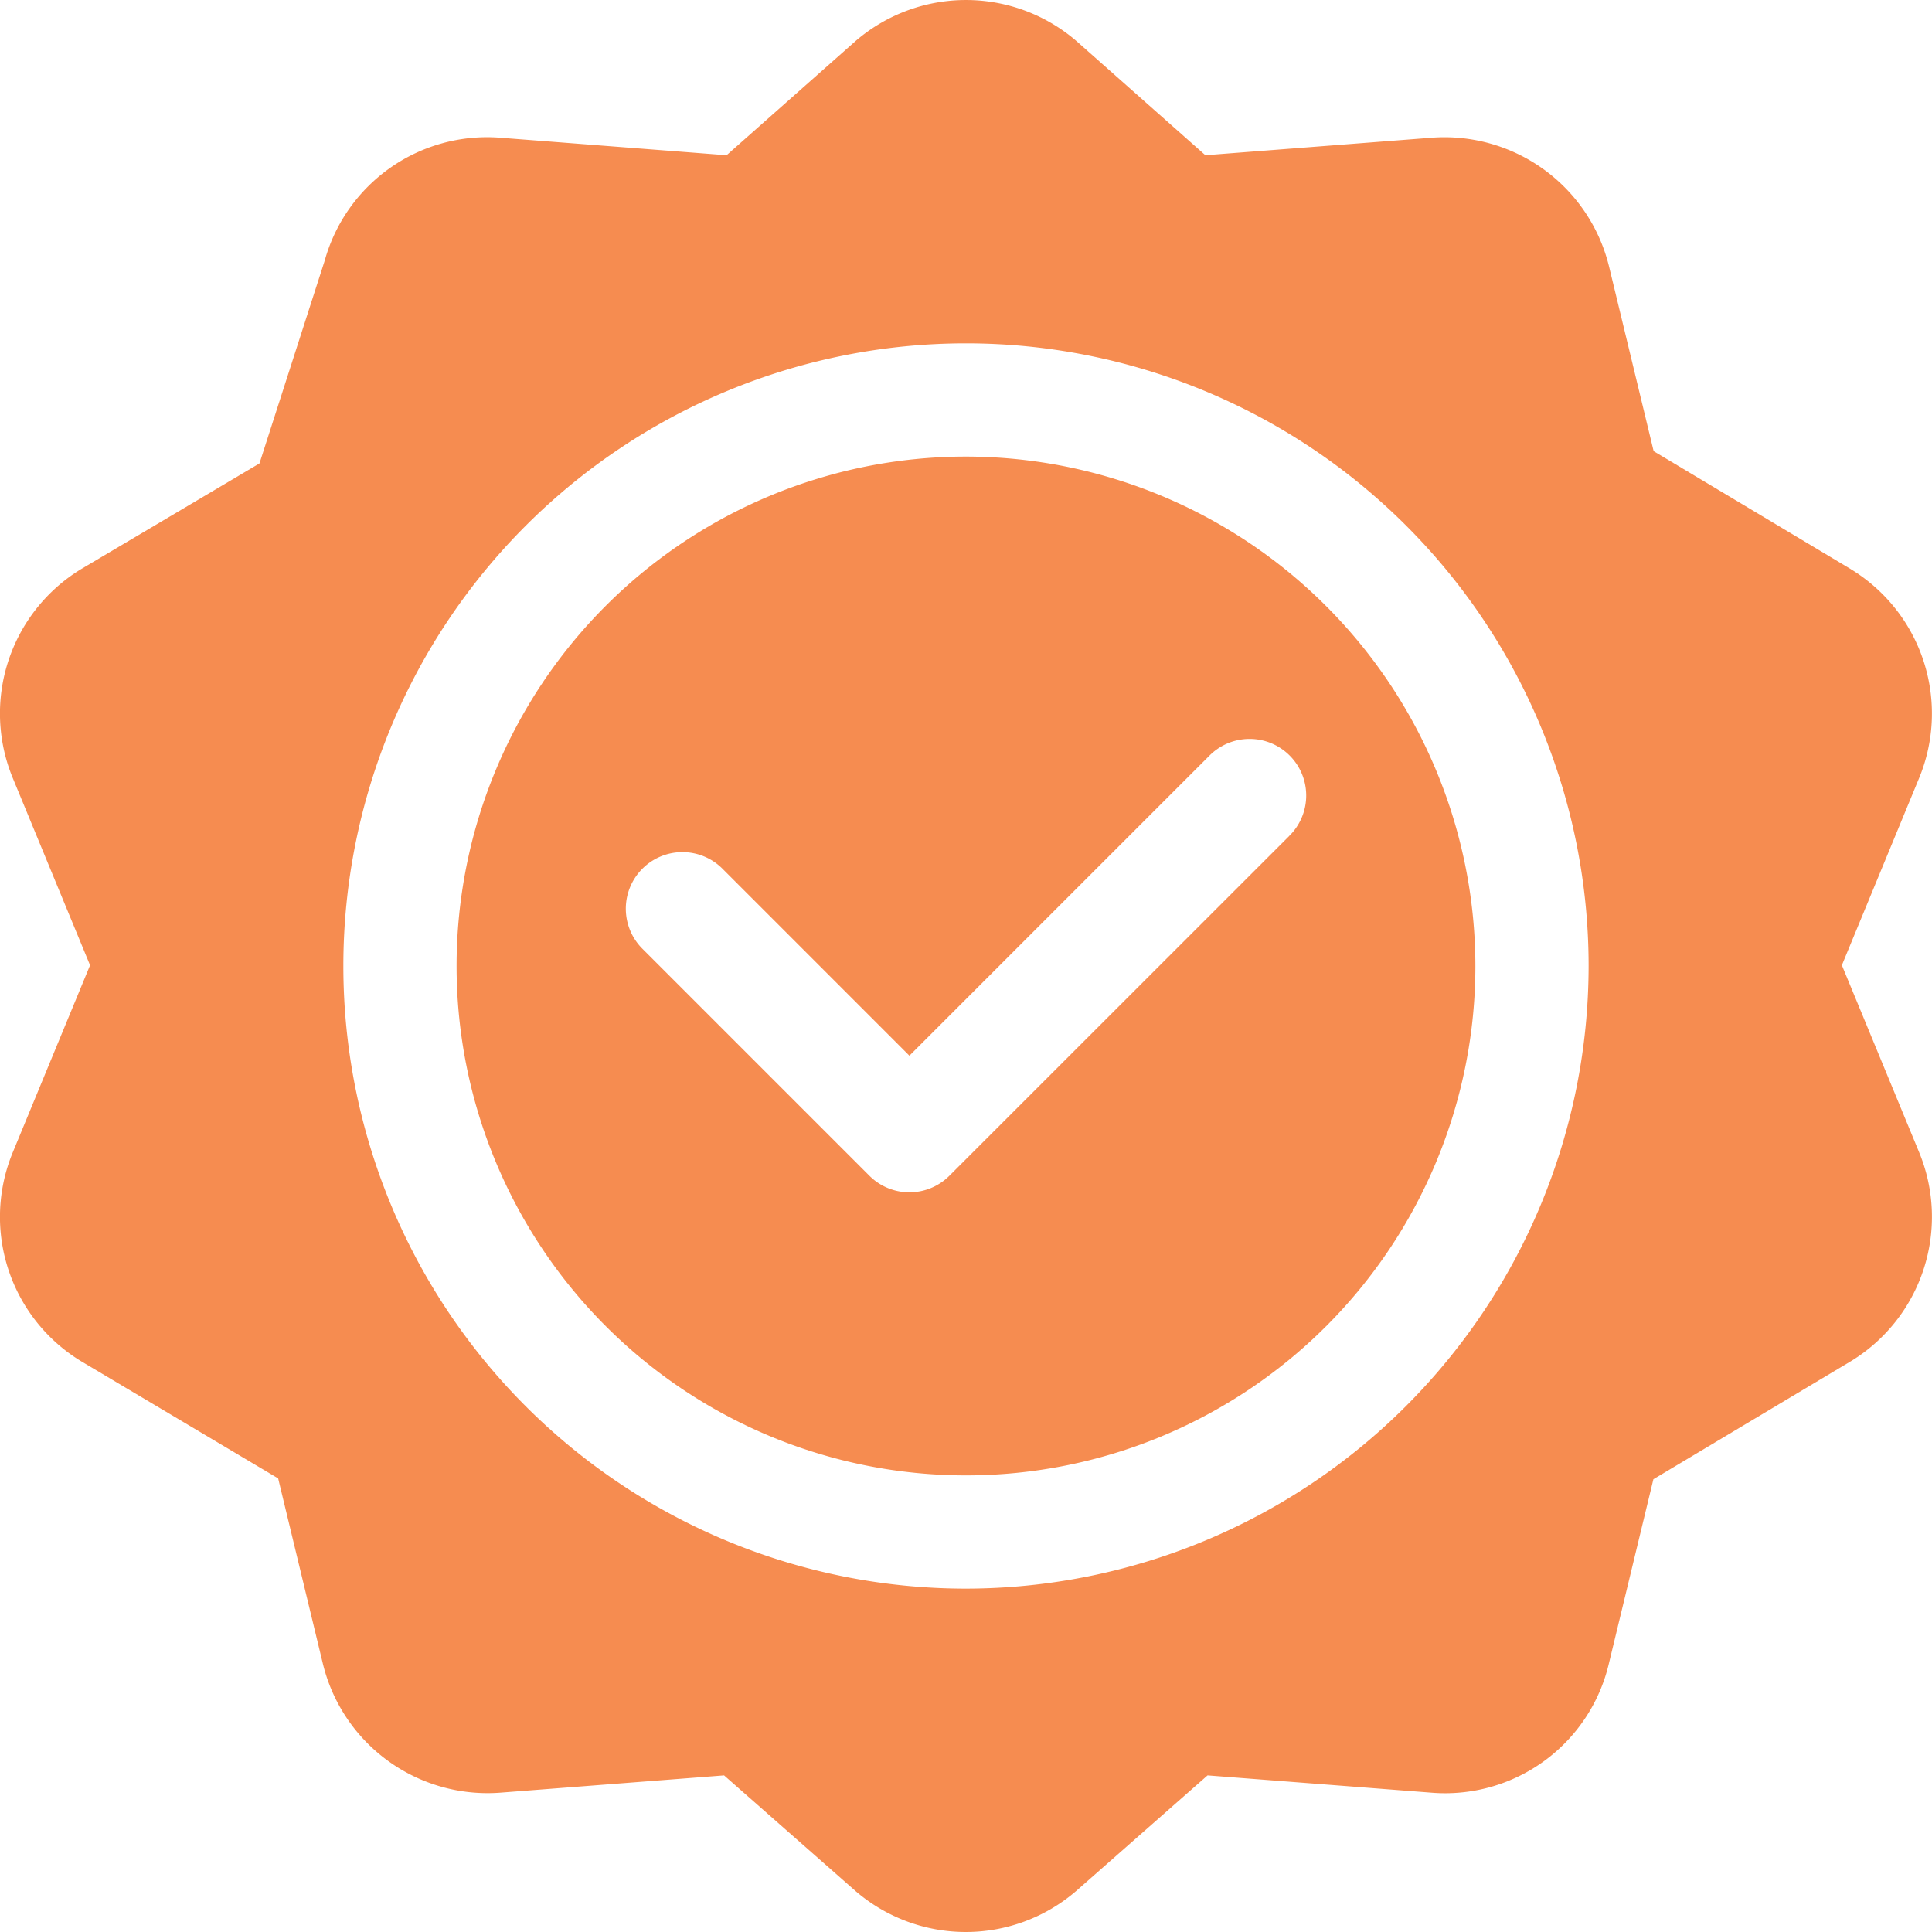
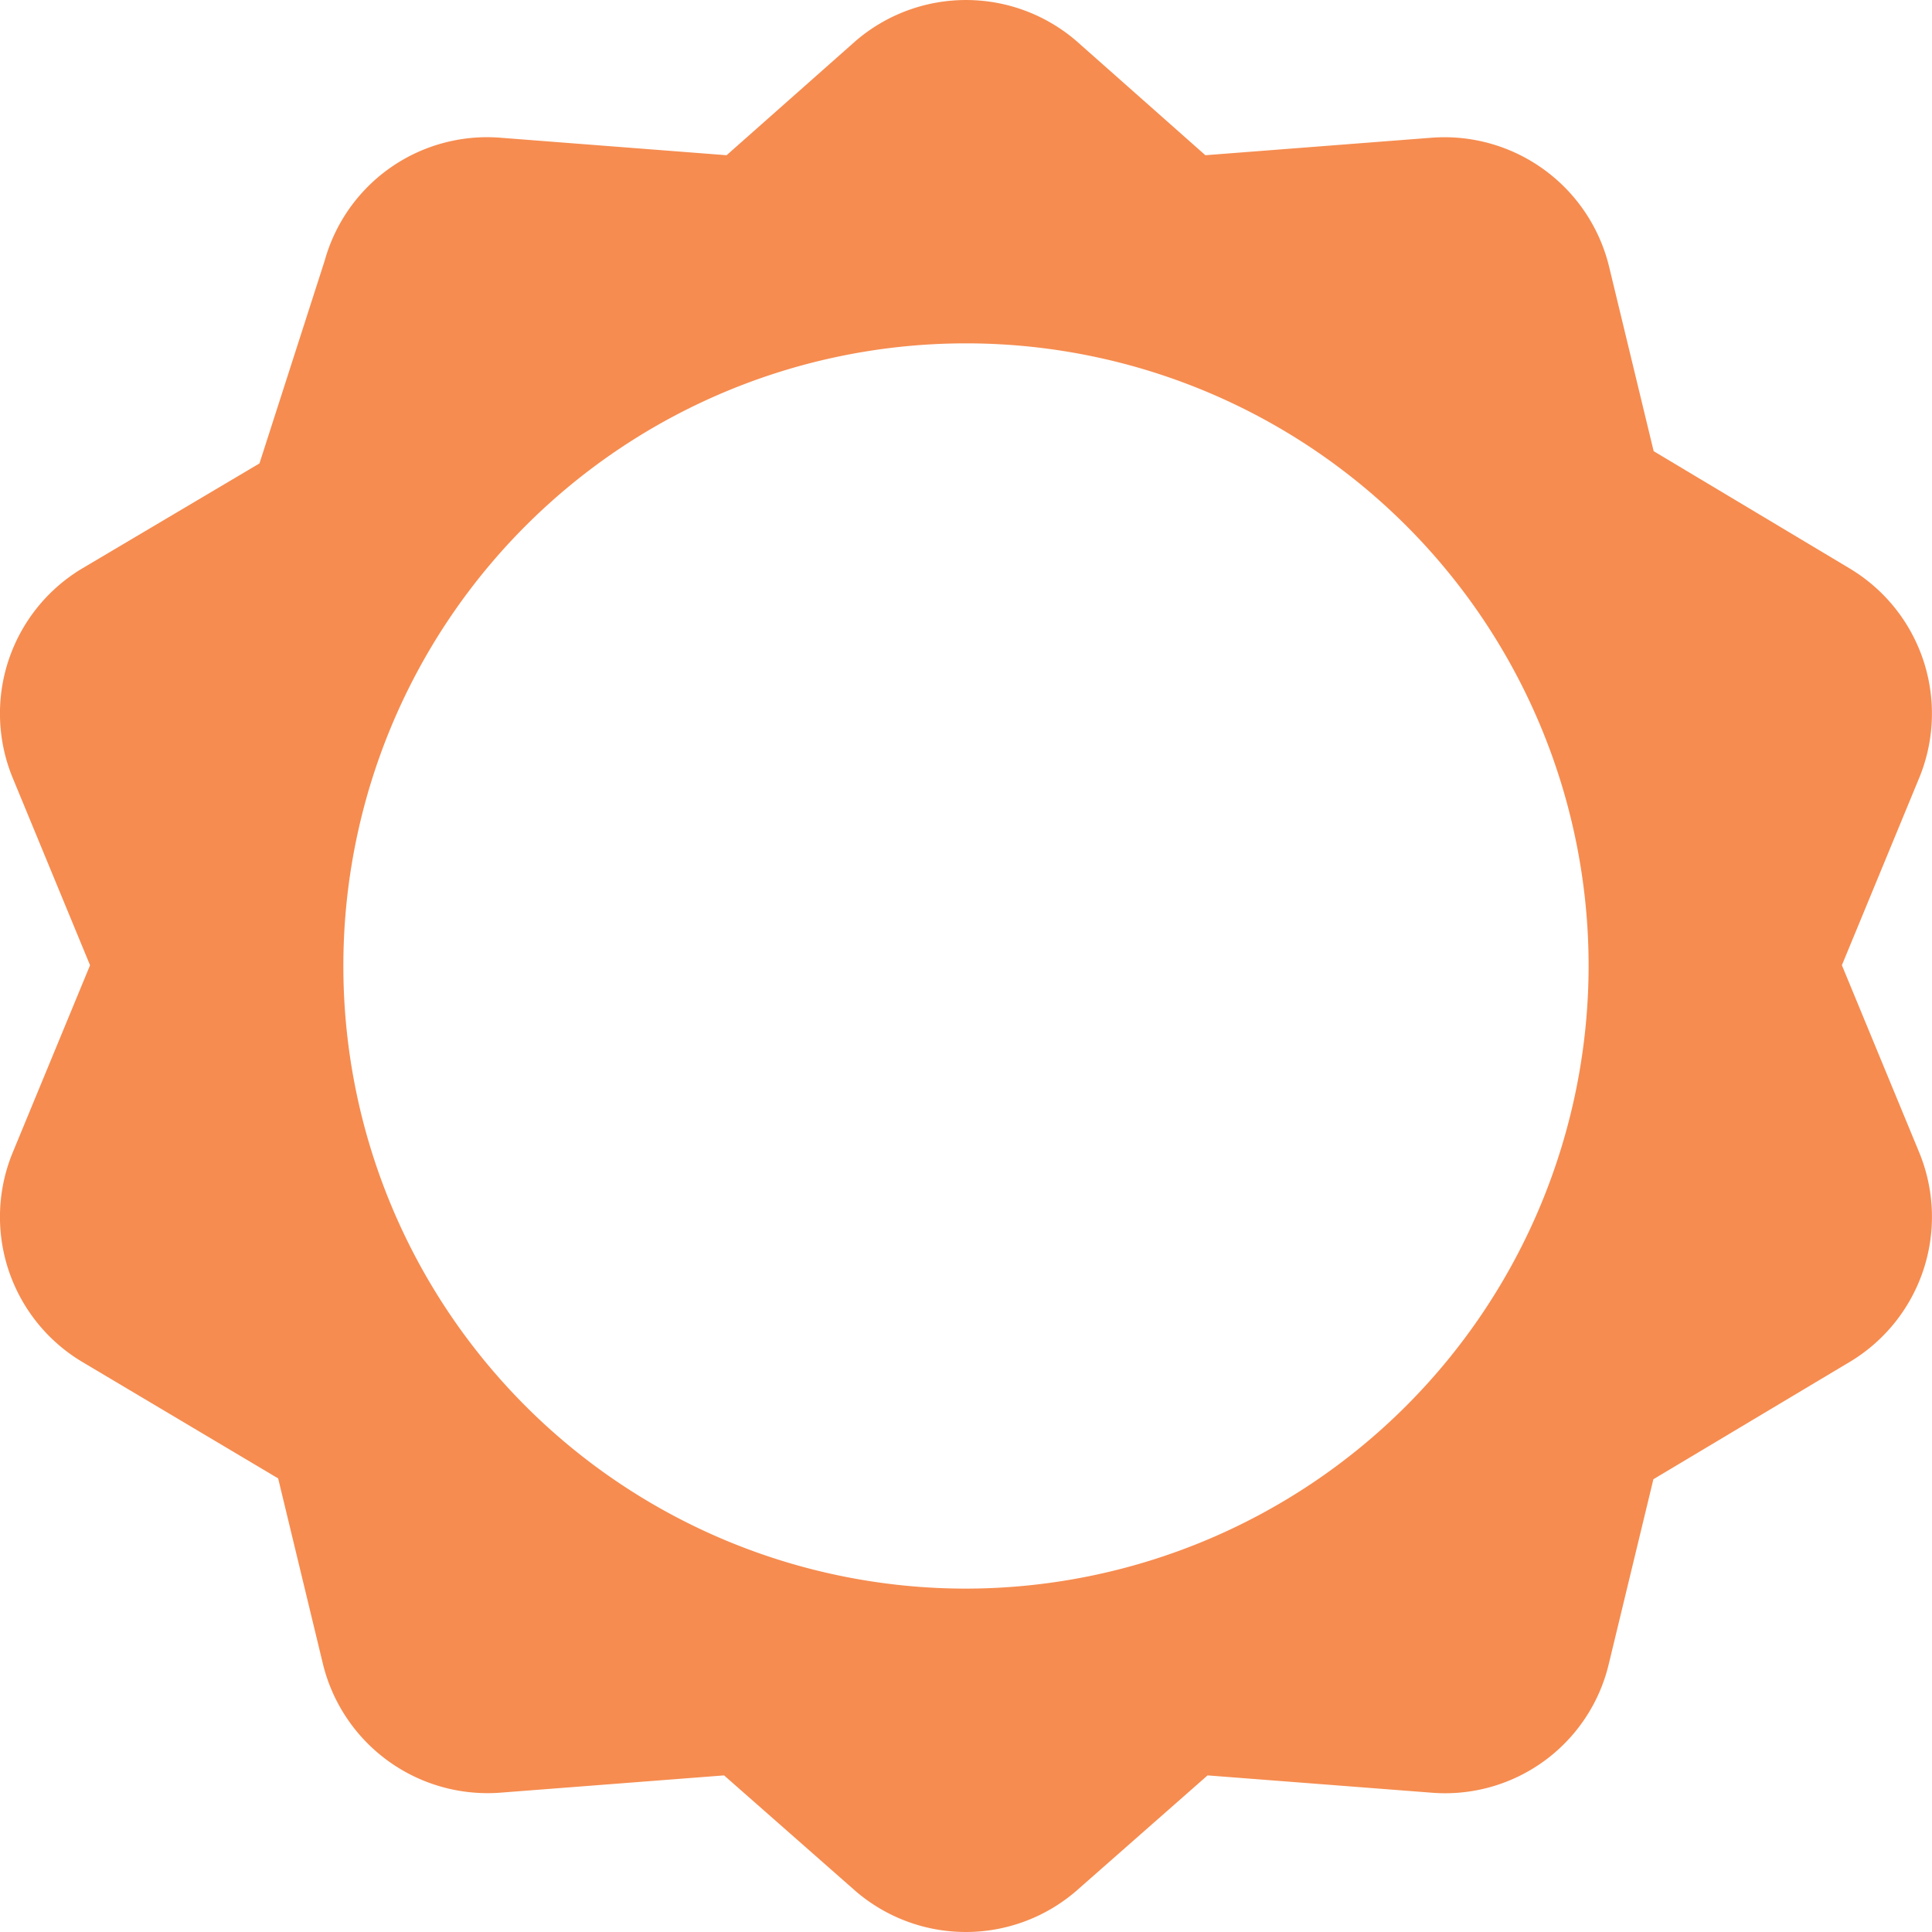
<svg xmlns="http://www.w3.org/2000/svg" width="60.179" height="60.179" viewBox="0 0 60.179 60.179">
  <g id="quality" transform="translate(0 0)">
    <path id="Path_49" data-name="Path 49" d="M57.653,17.729l-6.144-3.676-1.384-5.73a5.279,5.279,0,0,0-5.549-4.032l-7.03.544L33.519,1.269a5.27,5.27,0,0,0-6.859,0L22.632,4.835,15.6,4.291a5.25,5.25,0,0,0-5.485,3.824l-2.033,6.32L2.526,17.727A5.266,5.266,0,0,0,.405,24.253l2.4,5.813-2.4,5.811A5.262,5.262,0,0,0,2.526,42.4l6.138,3.65,1.389,5.756A5.278,5.278,0,0,0,15.6,55.838l6.954-.537,4.1,3.607a5.264,5.264,0,0,0,6.86,0l4.1-3.607,6.954.537a5.239,5.239,0,0,0,5.549-4.032l1.384-5.73L57.653,42.4a5.268,5.268,0,0,0,2.119-6.524l-2.4-5.811,2.4-5.814a5.266,5.266,0,0,0-2.121-6.522ZM30.089,49.483A19.394,19.394,0,1,1,49.483,30.089,19.416,19.416,0,0,1,30.089,49.483Z" transform="translate(0 0)" fill="#f68c50" />
-     <path id="Path_50" data-name="Path 50" d="M136.867,121a15.867,15.867,0,1,0,15.867,15.867A15.885,15.885,0,0,0,136.867,121Zm10.062,11.825L136.351,143.4a1.762,1.762,0,0,1-2.493,0l-7.052-7.052a1.763,1.763,0,1,1,2.493-2.493l5.806,5.806,9.332-9.332a1.763,1.763,0,1,1,2.493,2.493Z" transform="translate(-106.778 -106.778)" fill="#f68c50" />
  </g>
</svg>